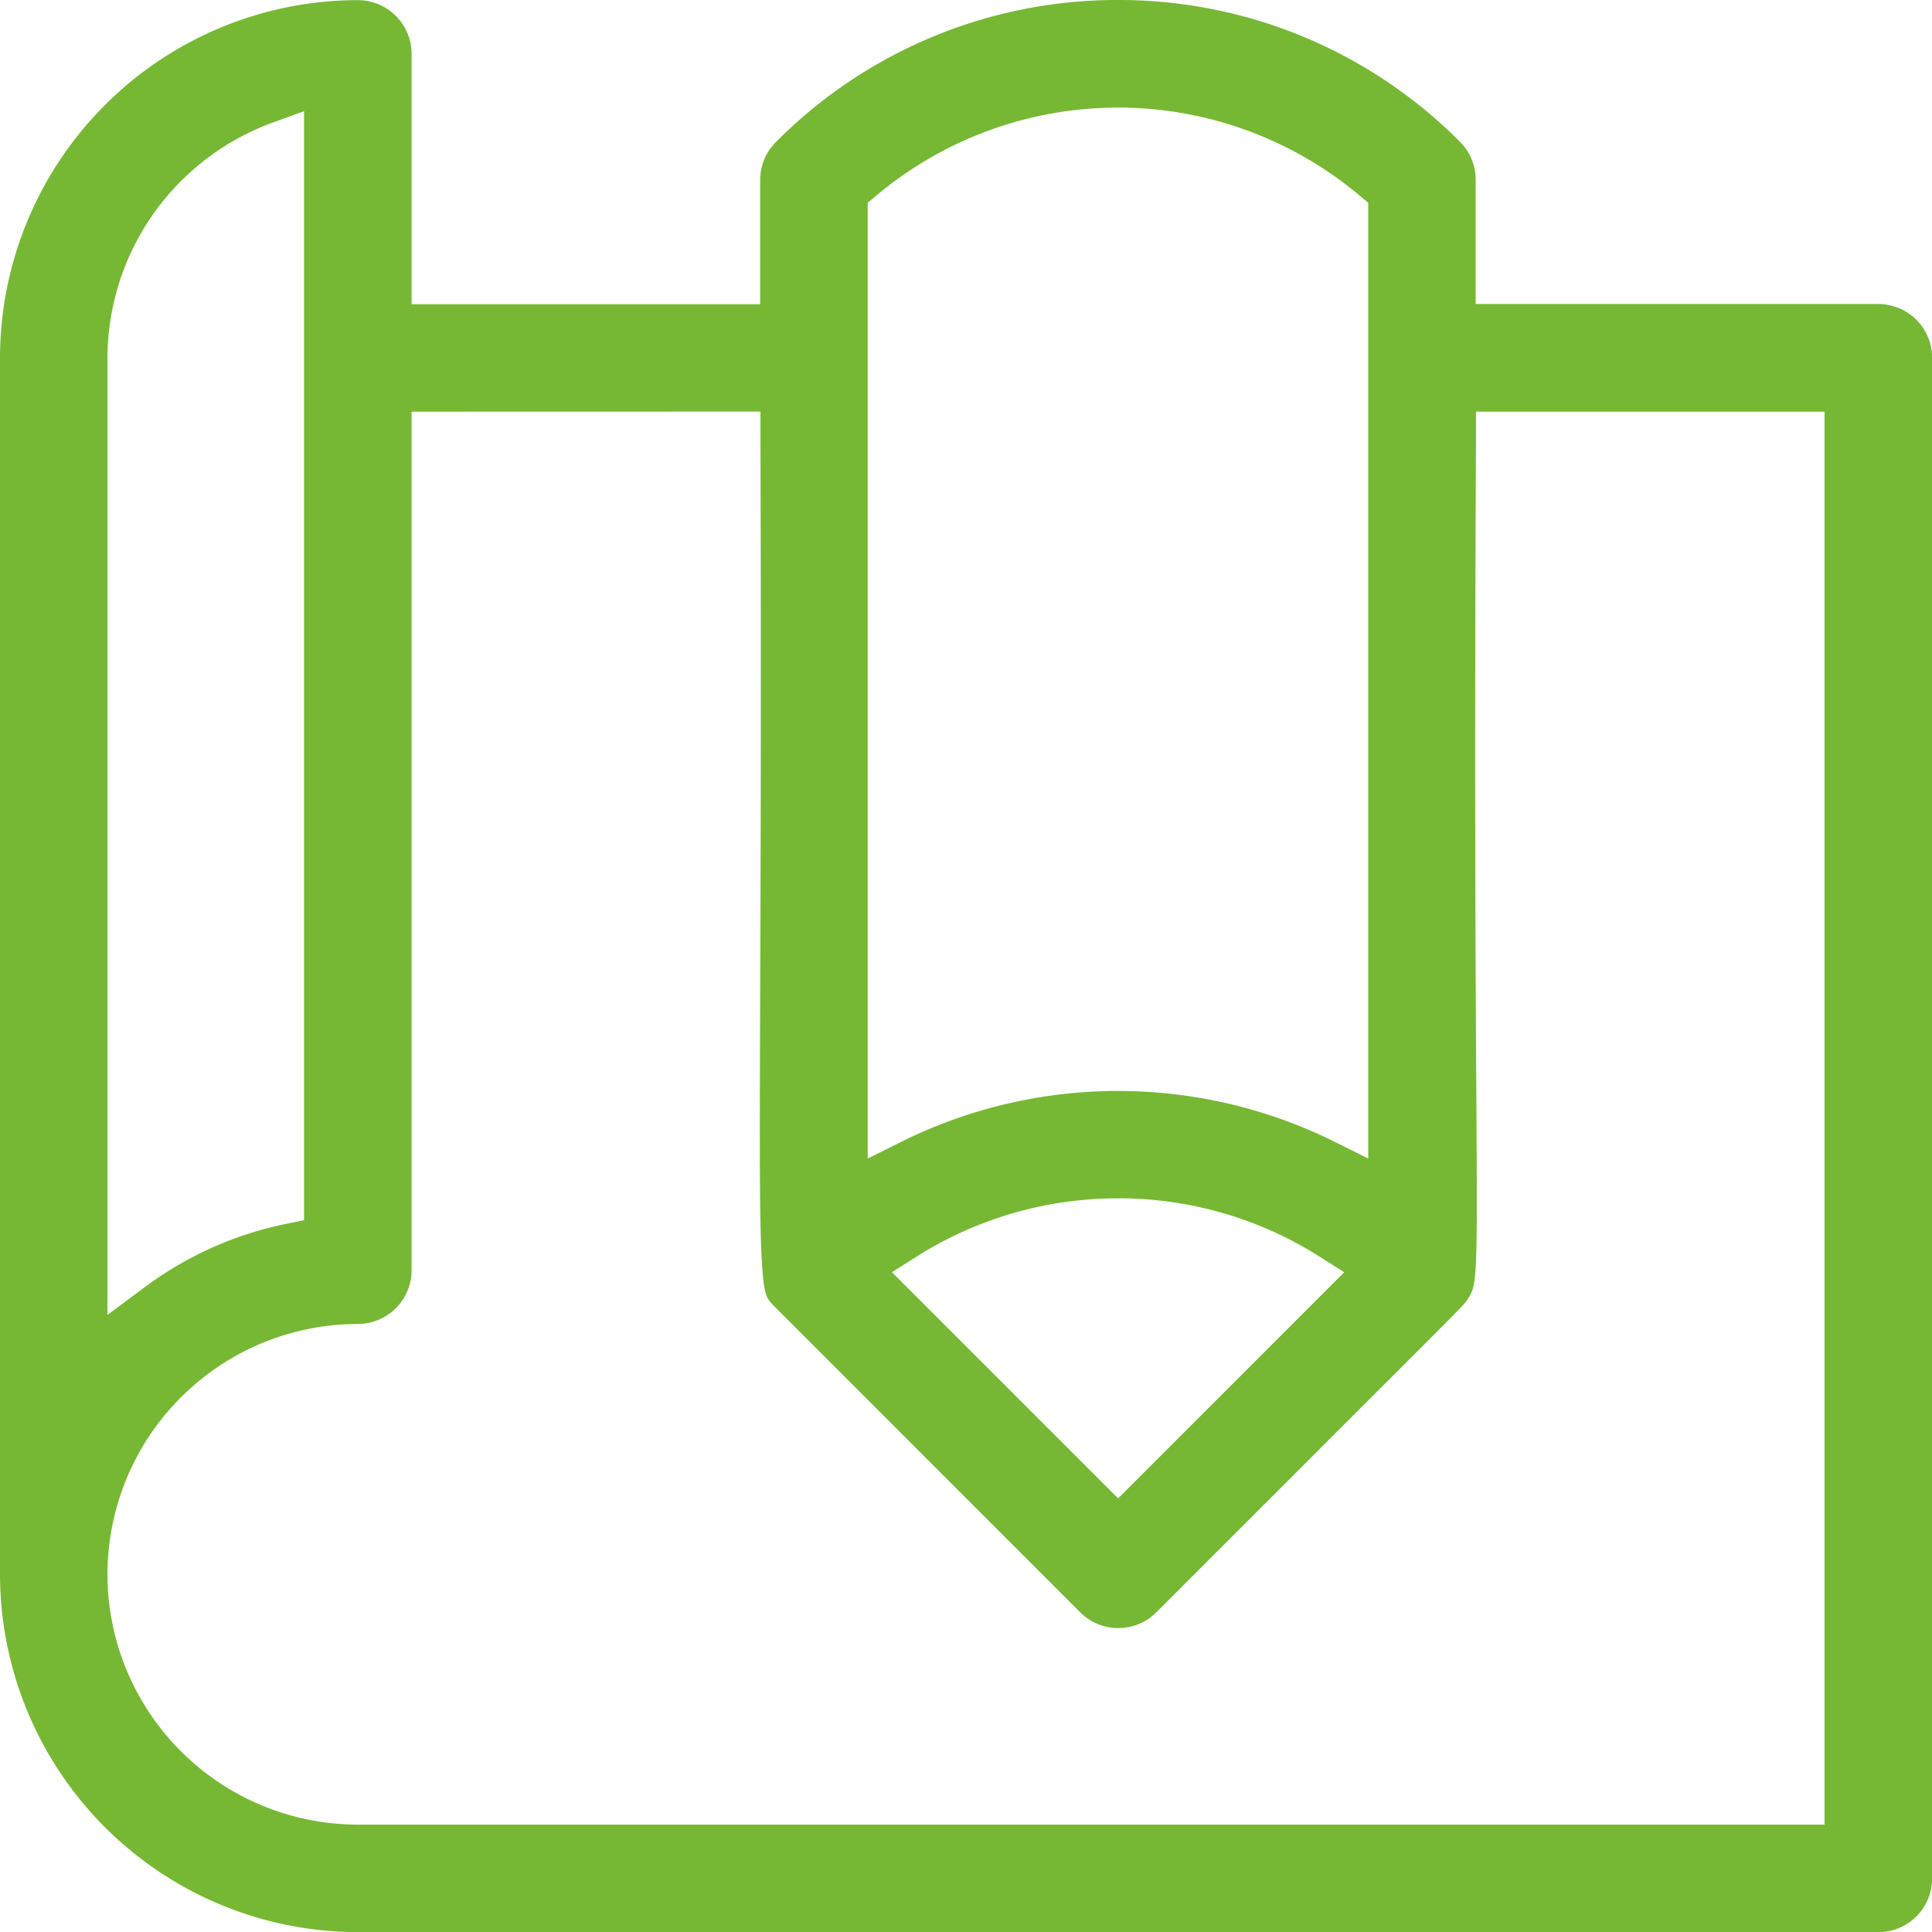
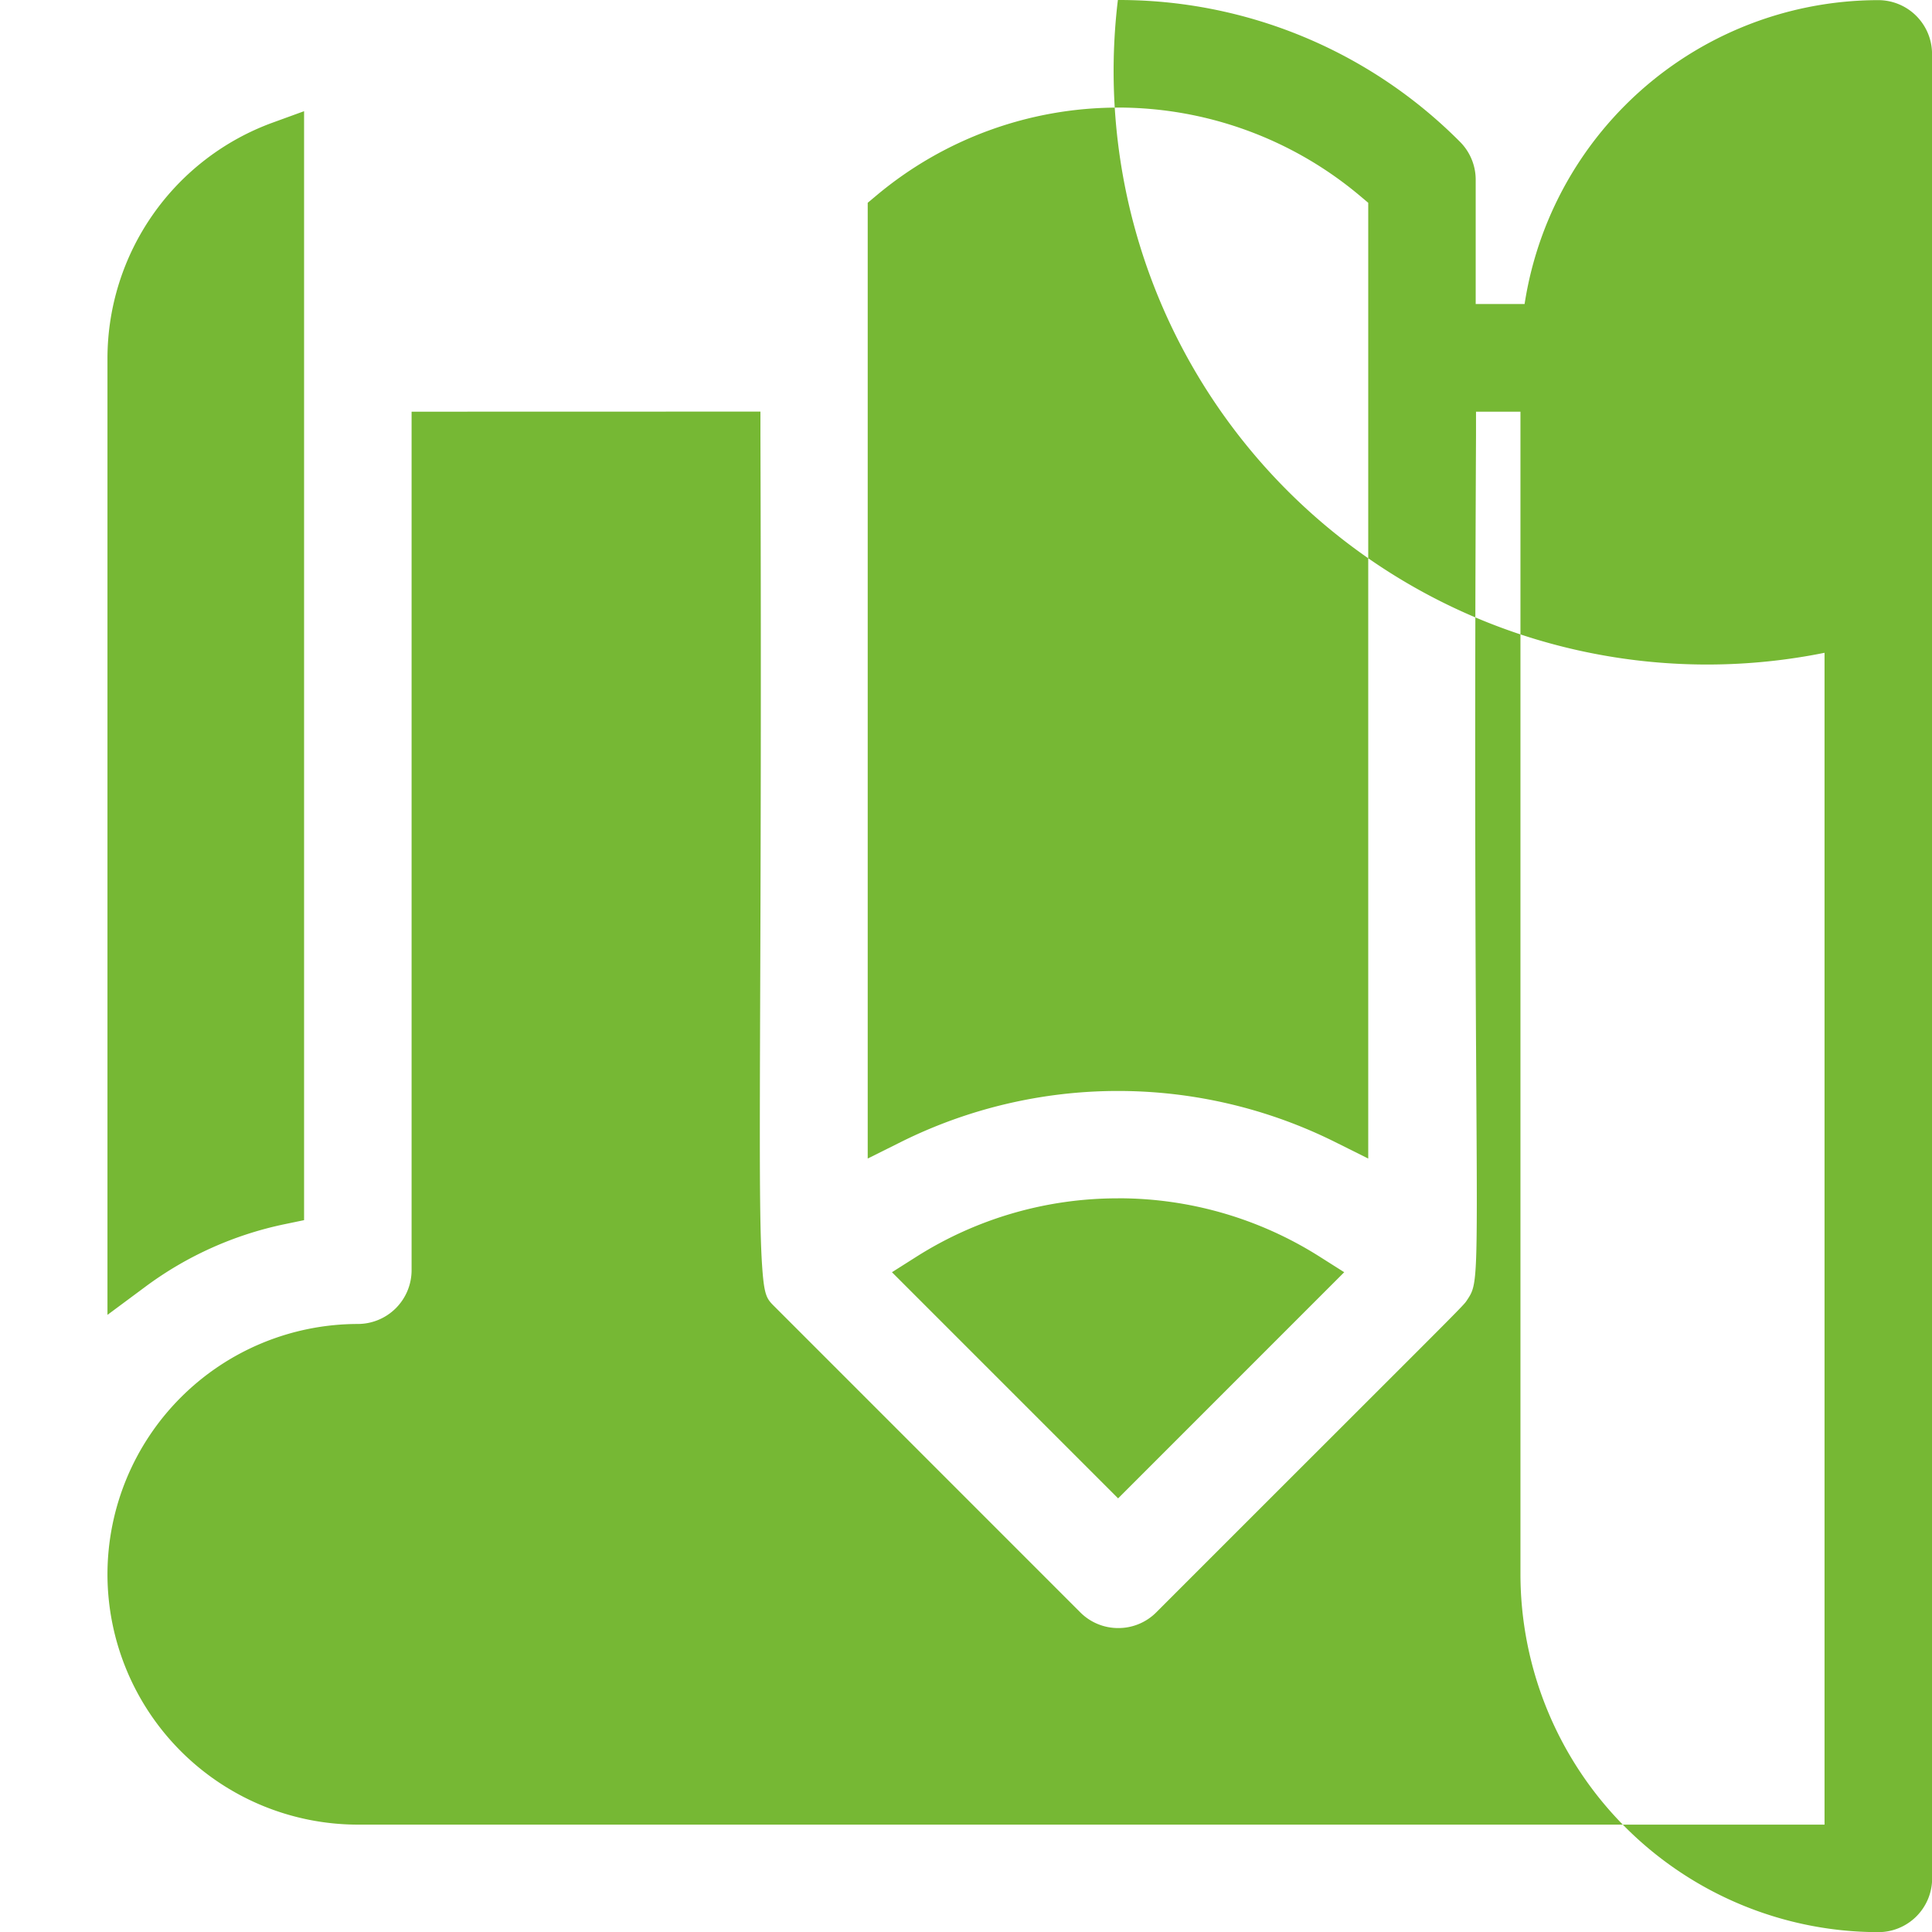
<svg xmlns="http://www.w3.org/2000/svg" width="41.997" height="42" viewBox="0 0 41.997 42">
-   <path id="icon-1" d="M-68.171,1507h-33.051a7.787,7.787,0,0,1-7.778-7.778v-26.441a7.787,7.787,0,0,1,7.778-7.778,1.17,1.17,0,0,1,1.169,1.168v5.442h7.578v-2.7a1.16,1.16,0,0,1,.342-.826A10.449,10.449,0,0,1-84.7,1465a10.448,10.448,0,0,1,7.436,3.082,1.165,1.165,0,0,1,.342.827v2.7h8.747A1.169,1.169,0,0,1-67,1472.781v33.051A1.169,1.169,0,0,1-68.171,1507Zm-31.882-33.051v18.662a1.17,1.17,0,0,1-1.169,1.169,5.448,5.448,0,0,0-5.442,5.442,5.448,5.448,0,0,0,5.442,5.441h31.883v-30.714h-7.576l0,.51c-.036,7.35-.008,11.892.007,14.332.026,4.125.017,4.138-.2,4.467l-.008.012-.013.019c-.048.075-.385.411-2.253,2.277l-.409.409-.083.083c-.956.955-2.246,2.244-3.991,3.99a1.161,1.161,0,0,1-.827.342,1.16,1.16,0,0,1-.826-.342l-6.61-6.611-.03-.03c-.178-.177-.232-.231-.277-.913-.057-.857-.052-2.481-.041-5.718.01-2.818.024-6.677.006-12.318l0-.511Zm15.357,17.1a8.167,8.167,0,0,0-4.375,1.264l-.54.342,4.916,4.916,4.915-4.916-.54-.342A8.165,8.165,0,0,0-84.7,1491.048Zm-17.694-23.632h0l-.687.25a5.461,5.461,0,0,0-3.587,5.115v20.8l.818-.607a7.705,7.705,0,0,1,3.048-1.367l.408-.085v-24.1Zm17.694-.078a8.173,8.173,0,0,0-5.259,1.916l-.183.153v20.776l.74-.369a10.588,10.588,0,0,1,4.7-1.1,10.586,10.586,0,0,1,4.7,1.1l.74.369v-20.776l-.182-.153A8.173,8.173,0,0,0-84.7,1467.338Z" transform="translate(109 -1465)" fill="#76b834" />
+   <path id="icon-1" d="M-68.171,1507a7.787,7.787,0,0,1-7.778-7.778v-26.441a7.787,7.787,0,0,1,7.778-7.778,1.17,1.17,0,0,1,1.169,1.168v5.442h7.578v-2.7a1.16,1.16,0,0,1,.342-.826A10.449,10.449,0,0,1-84.7,1465a10.448,10.448,0,0,1,7.436,3.082,1.165,1.165,0,0,1,.342.827v2.7h8.747A1.169,1.169,0,0,1-67,1472.781v33.051A1.169,1.169,0,0,1-68.171,1507Zm-31.882-33.051v18.662a1.17,1.17,0,0,1-1.169,1.169,5.448,5.448,0,0,0-5.442,5.442,5.448,5.448,0,0,0,5.442,5.441h31.883v-30.714h-7.576l0,.51c-.036,7.35-.008,11.892.007,14.332.026,4.125.017,4.138-.2,4.467l-.008.012-.013.019c-.048.075-.385.411-2.253,2.277l-.409.409-.083.083c-.956.955-2.246,2.244-3.991,3.99a1.161,1.161,0,0,1-.827.342,1.16,1.16,0,0,1-.826-.342l-6.61-6.611-.03-.03c-.178-.177-.232-.231-.277-.913-.057-.857-.052-2.481-.041-5.718.01-2.818.024-6.677.006-12.318l0-.511Zm15.357,17.1a8.167,8.167,0,0,0-4.375,1.264l-.54.342,4.916,4.916,4.915-4.916-.54-.342A8.165,8.165,0,0,0-84.7,1491.048Zm-17.694-23.632h0l-.687.25a5.461,5.461,0,0,0-3.587,5.115v20.8l.818-.607a7.705,7.705,0,0,1,3.048-1.367l.408-.085v-24.1Zm17.694-.078a8.173,8.173,0,0,0-5.259,1.916l-.183.153v20.776l.74-.369a10.588,10.588,0,0,1,4.7-1.1,10.586,10.586,0,0,1,4.7,1.1l.74.369v-20.776l-.182-.153A8.173,8.173,0,0,0-84.7,1467.338Z" transform="translate(109 -1465)" fill="#76b834" />
</svg>